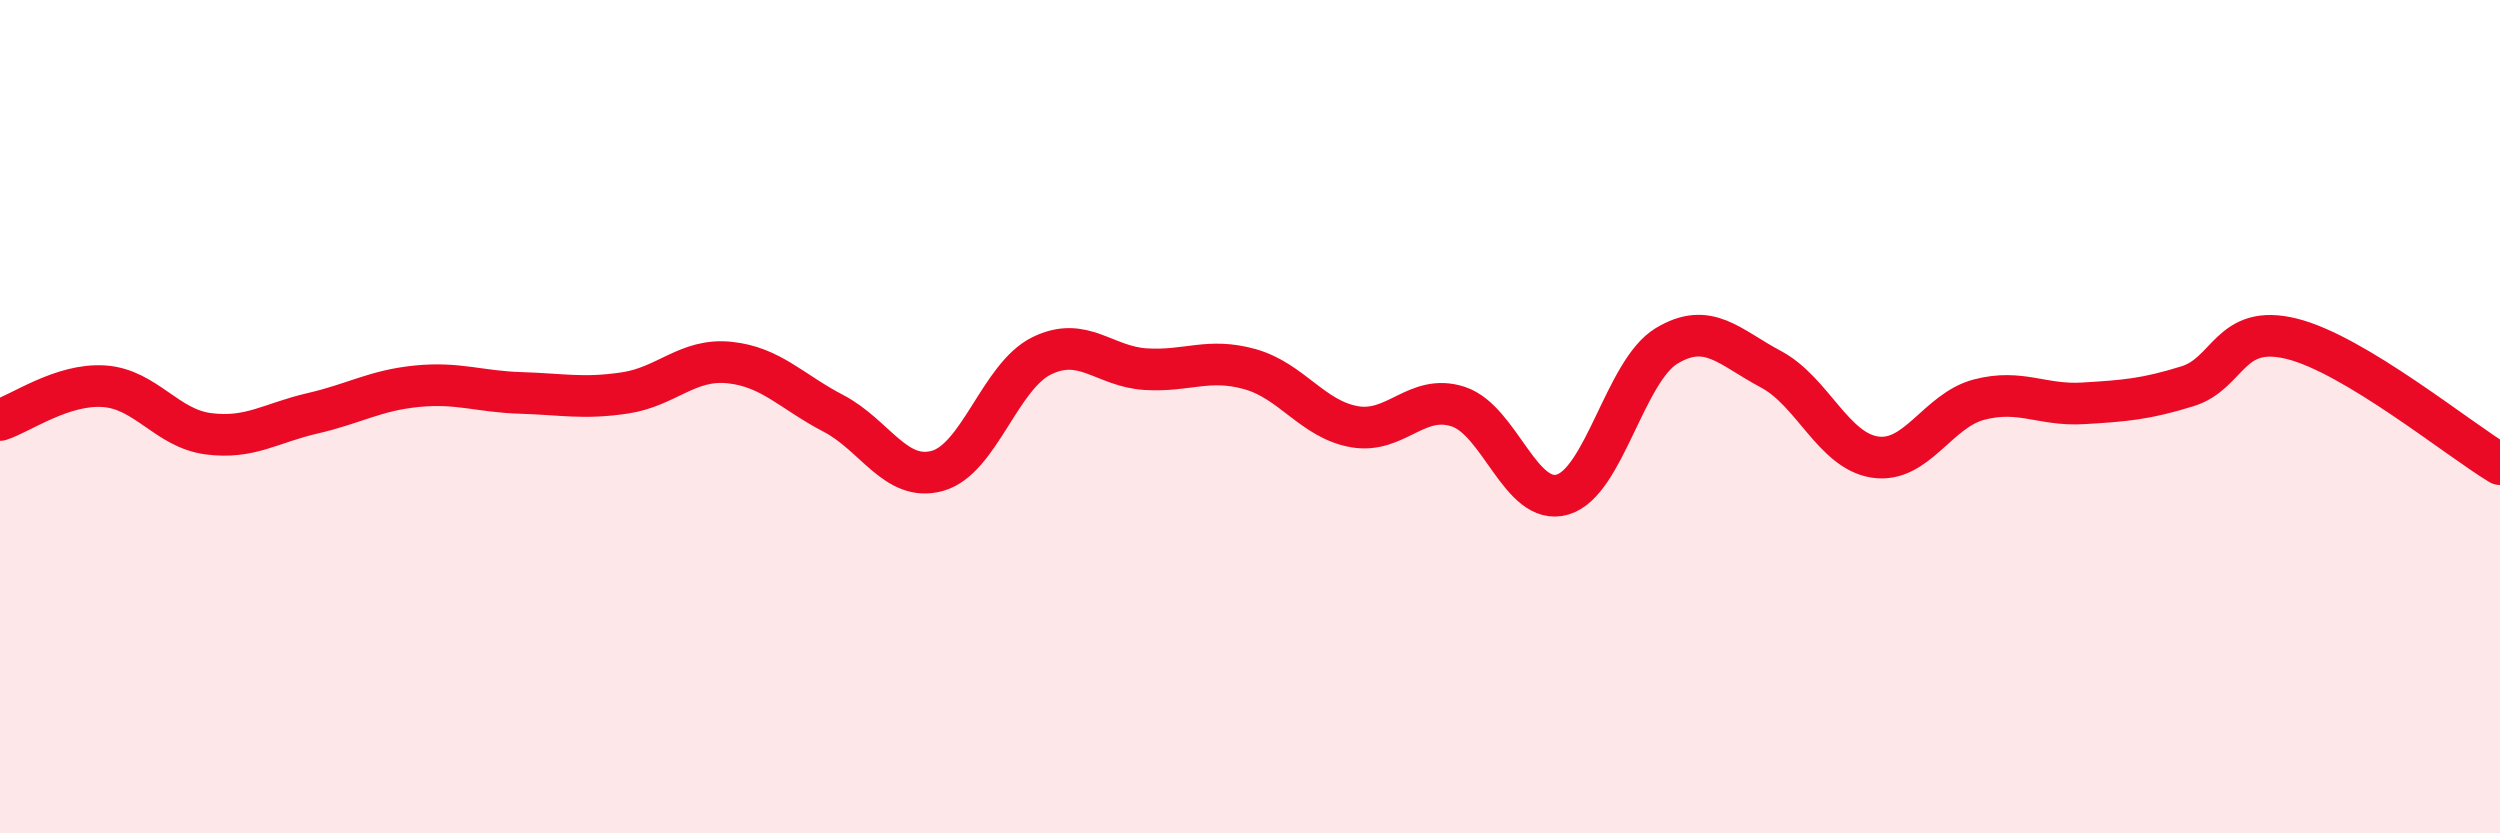
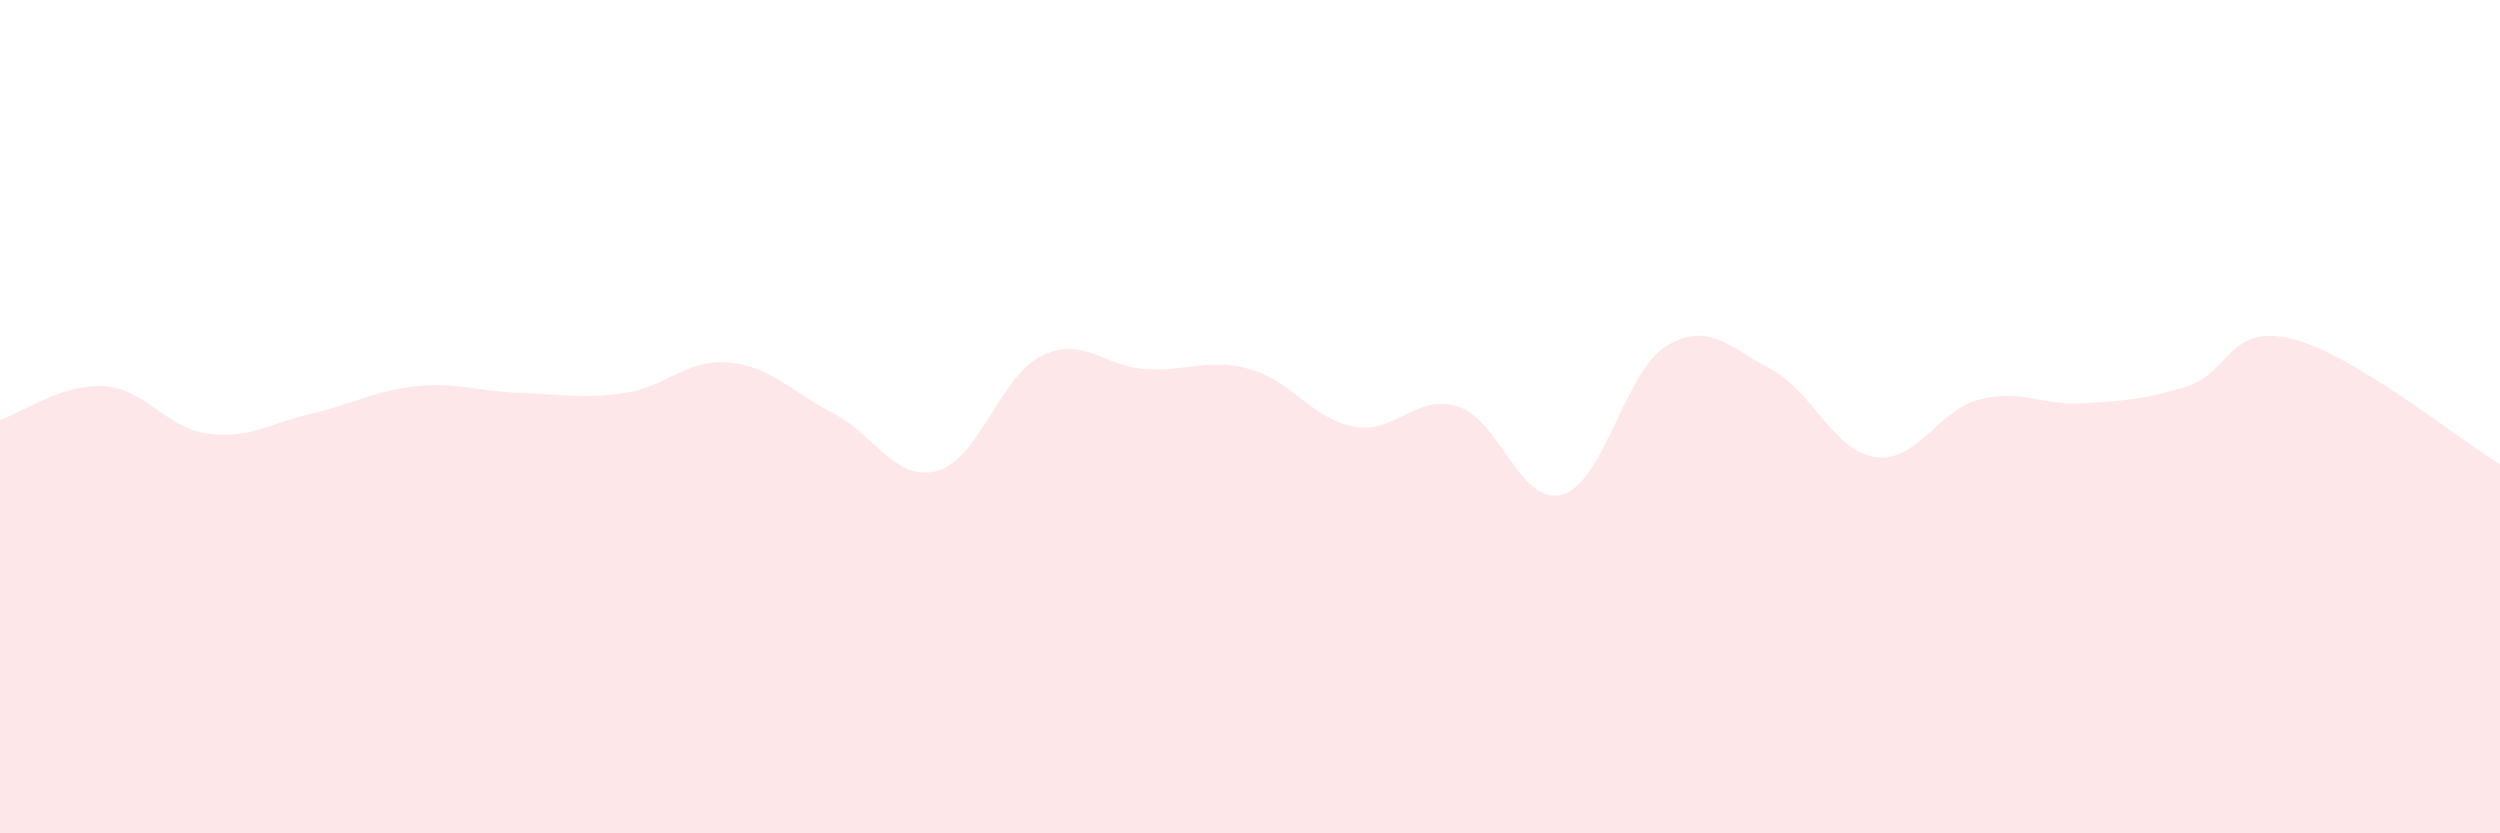
<svg xmlns="http://www.w3.org/2000/svg" width="60" height="20" viewBox="0 0 60 20">
  <path d="M 0,10.08 C 0.5,9.92 1.5,9.2 2.5,9.27 C 3.5,9.34 4,10.28 5,10.41 C 6,10.54 6.5,10.15 7.5,9.92 C 8.5,9.69 9,9.37 10,9.27 C 11,9.17 11.5,9.4 12.5,9.43 C 13.5,9.46 14,9.58 15,9.43 C 16,9.28 16.5,8.6 17.5,8.7 C 18.5,8.8 19,9.4 20,9.92 C 21,10.44 21.5,11.58 22.5,11.3 C 23.5,11.02 24,9.03 25,8.54 C 26,8.05 26.5,8.8 27.5,8.86 C 28.5,8.92 29,8.58 30,8.86 C 31,9.14 31.5,10.06 32.5,10.24 C 33.5,10.42 34,9.43 35,9.76 C 36,10.09 36.5,12.16 37.5,11.87 C 38.5,11.58 39,8.9 40,8.3 C 41,7.7 41.5,8.33 42.5,8.86 C 43.5,9.39 44,10.82 45,10.97 C 46,11.12 46.5,9.85 47.5,9.59 C 48.5,9.33 49,9.74 50,9.68 C 51,9.62 51.5,9.58 52.5,9.27 C 53.5,8.96 53.5,7.76 55,8.13 C 56.5,8.5 59,10.54 60,11.14L60 20L0 20Z" fill="#EB0A25" opacity="0.1" stroke-linecap="round" stroke-linejoin="round" />
-   <path d="M 0,10.08 C 0.5,9.92 1.5,9.2 2.5,9.27 C 3.5,9.34 4,10.28 5,10.41 C 6,10.54 6.5,10.15 7.5,9.92 C 8.5,9.69 9,9.37 10,9.27 C 11,9.17 11.5,9.4 12.5,9.43 C 13.5,9.46 14,9.58 15,9.43 C 16,9.28 16.5,8.6 17.5,8.7 C 18.5,8.8 19,9.4 20,9.92 C 21,10.44 21.5,11.58 22.5,11.3 C 23.5,11.02 24,9.03 25,8.54 C 26,8.05 26.5,8.8 27.5,8.86 C 28.5,8.92 29,8.58 30,8.86 C 31,9.14 31.5,10.06 32.5,10.24 C 33.5,10.42 34,9.43 35,9.76 C 36,10.09 36.5,12.16 37.5,11.87 C 38.5,11.58 39,8.9 40,8.3 C 41,7.7 41.5,8.33 42.5,8.86 C 43.5,9.39 44,10.82 45,10.97 C 46,11.12 46.5,9.85 47.5,9.59 C 48.5,9.33 49,9.74 50,9.68 C 51,9.62 51.5,9.58 52.5,9.27 C 53.5,8.96 53.5,7.76 55,8.13 C 56.5,8.5 59,10.54 60,11.14" stroke="#EB0A25" stroke-width="1" fill="none" stroke-linecap="round" stroke-linejoin="round" />
</svg>